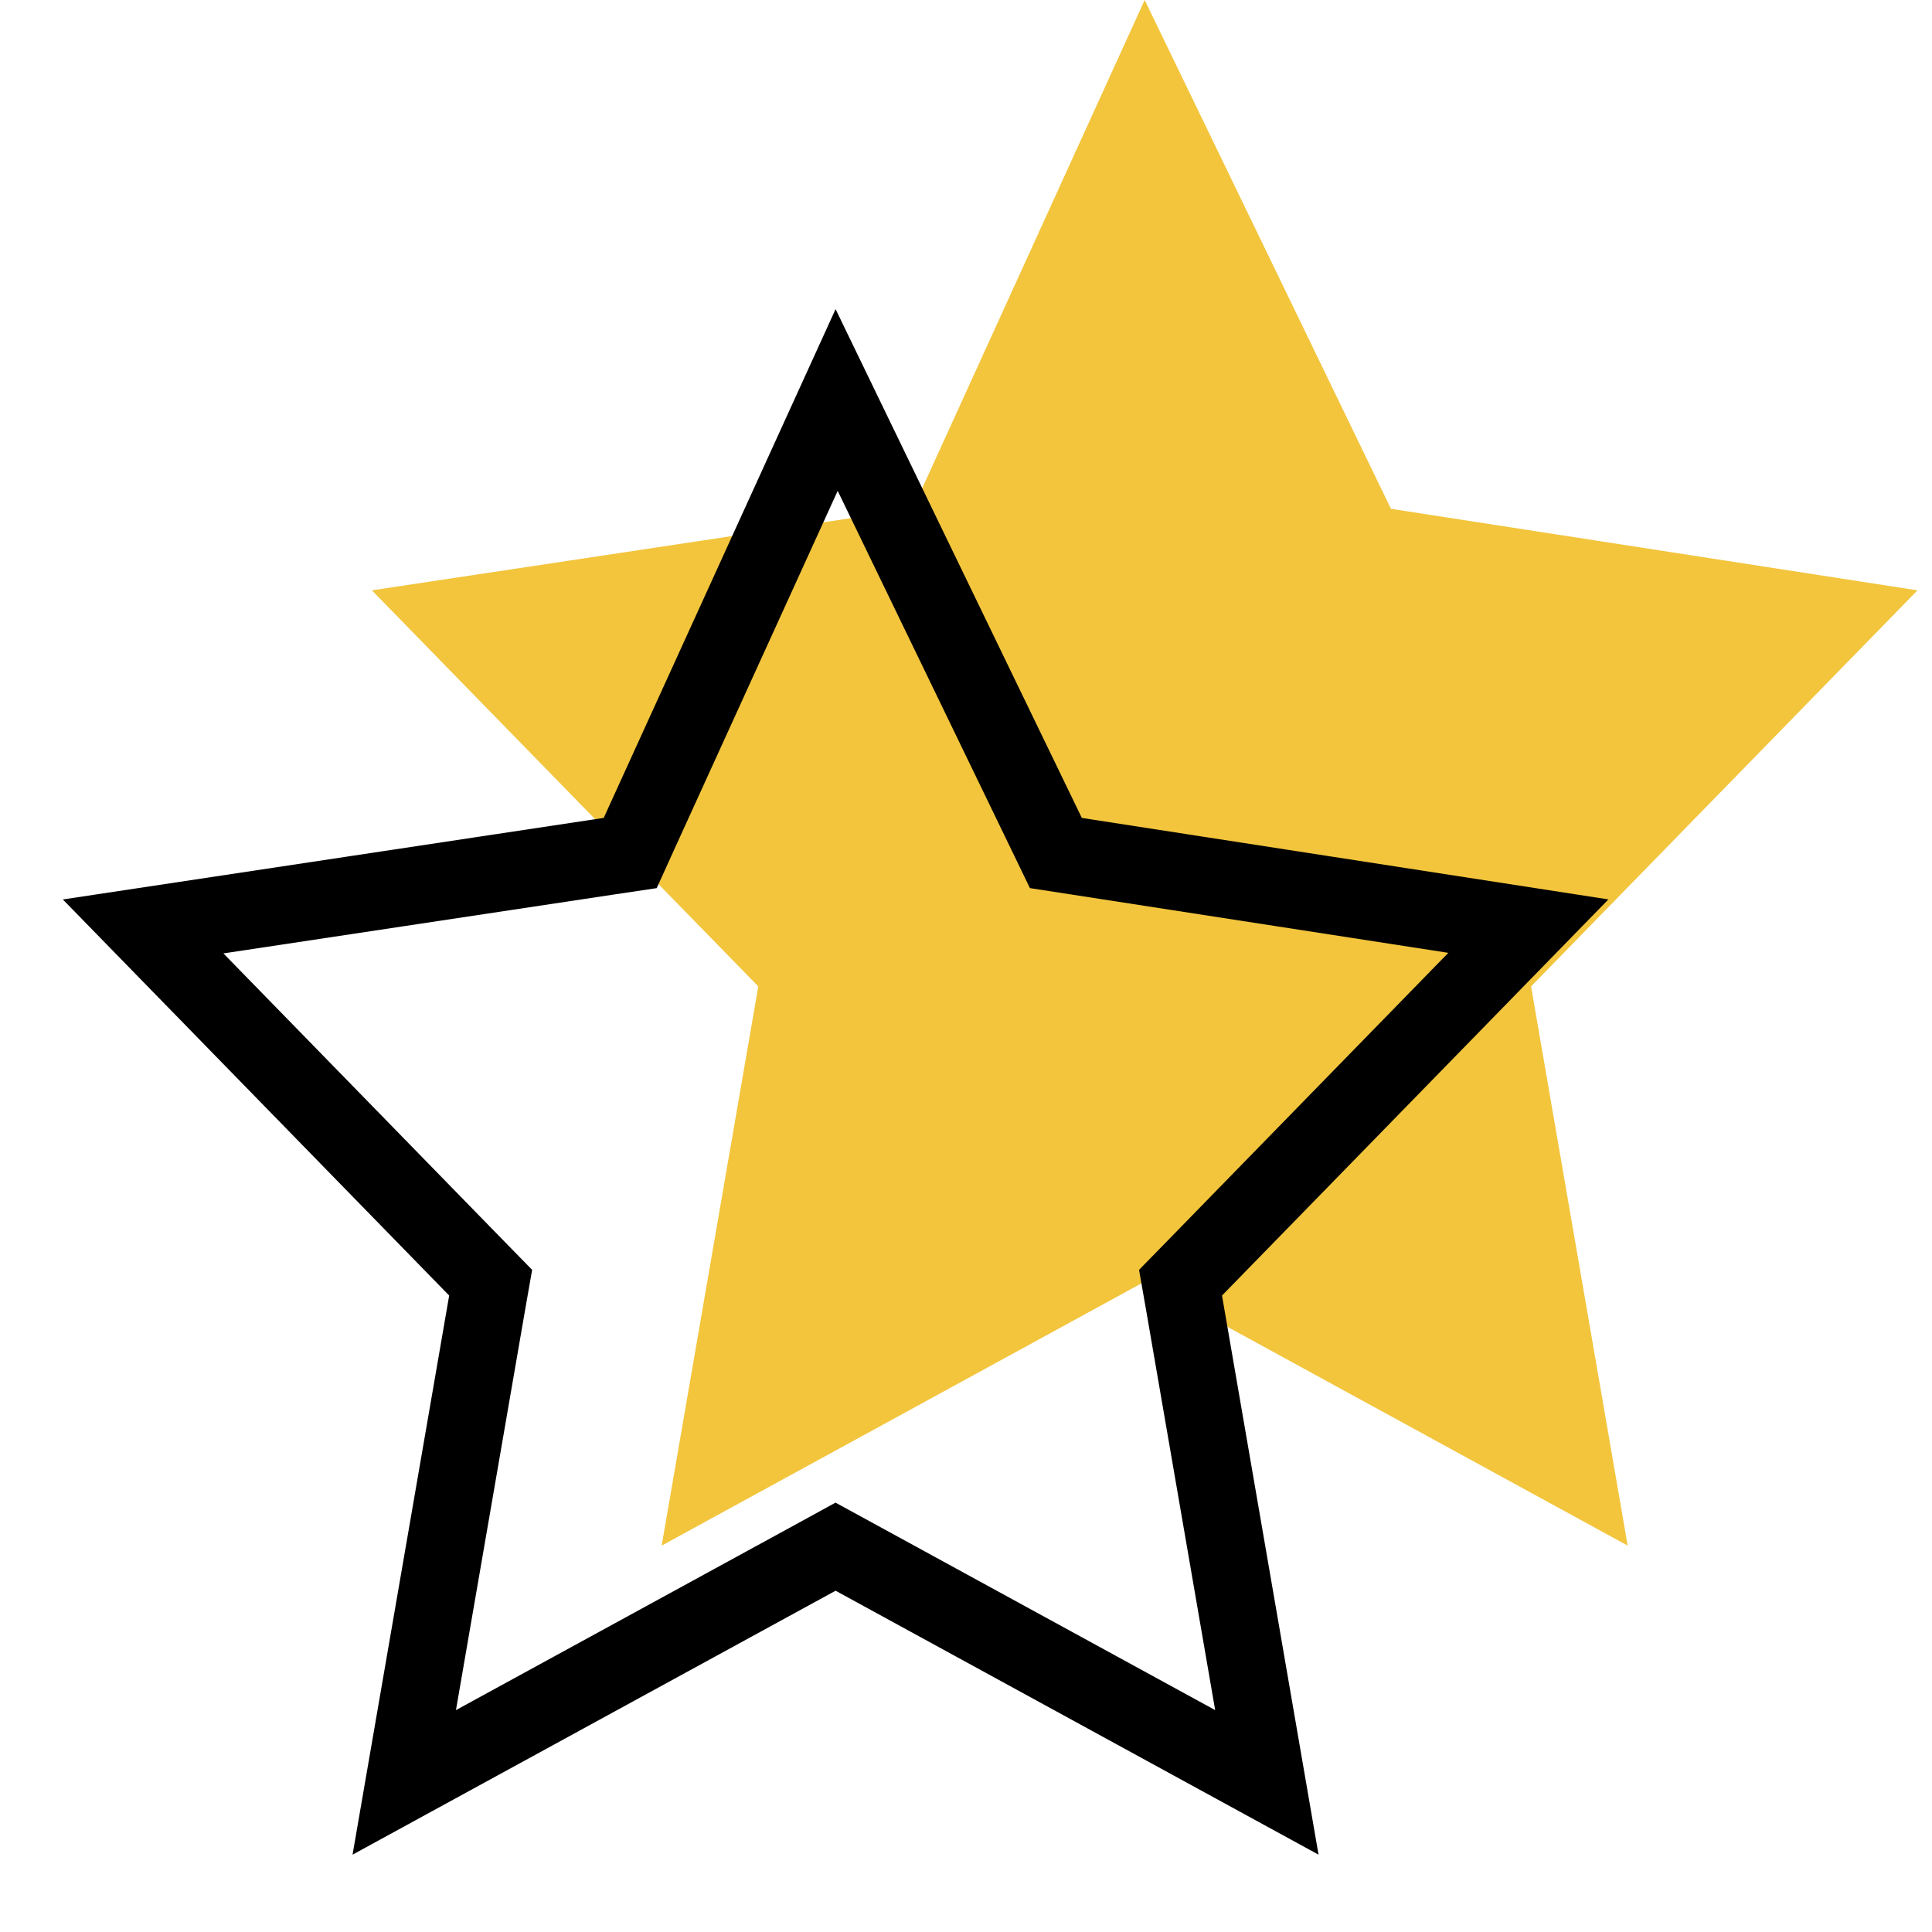
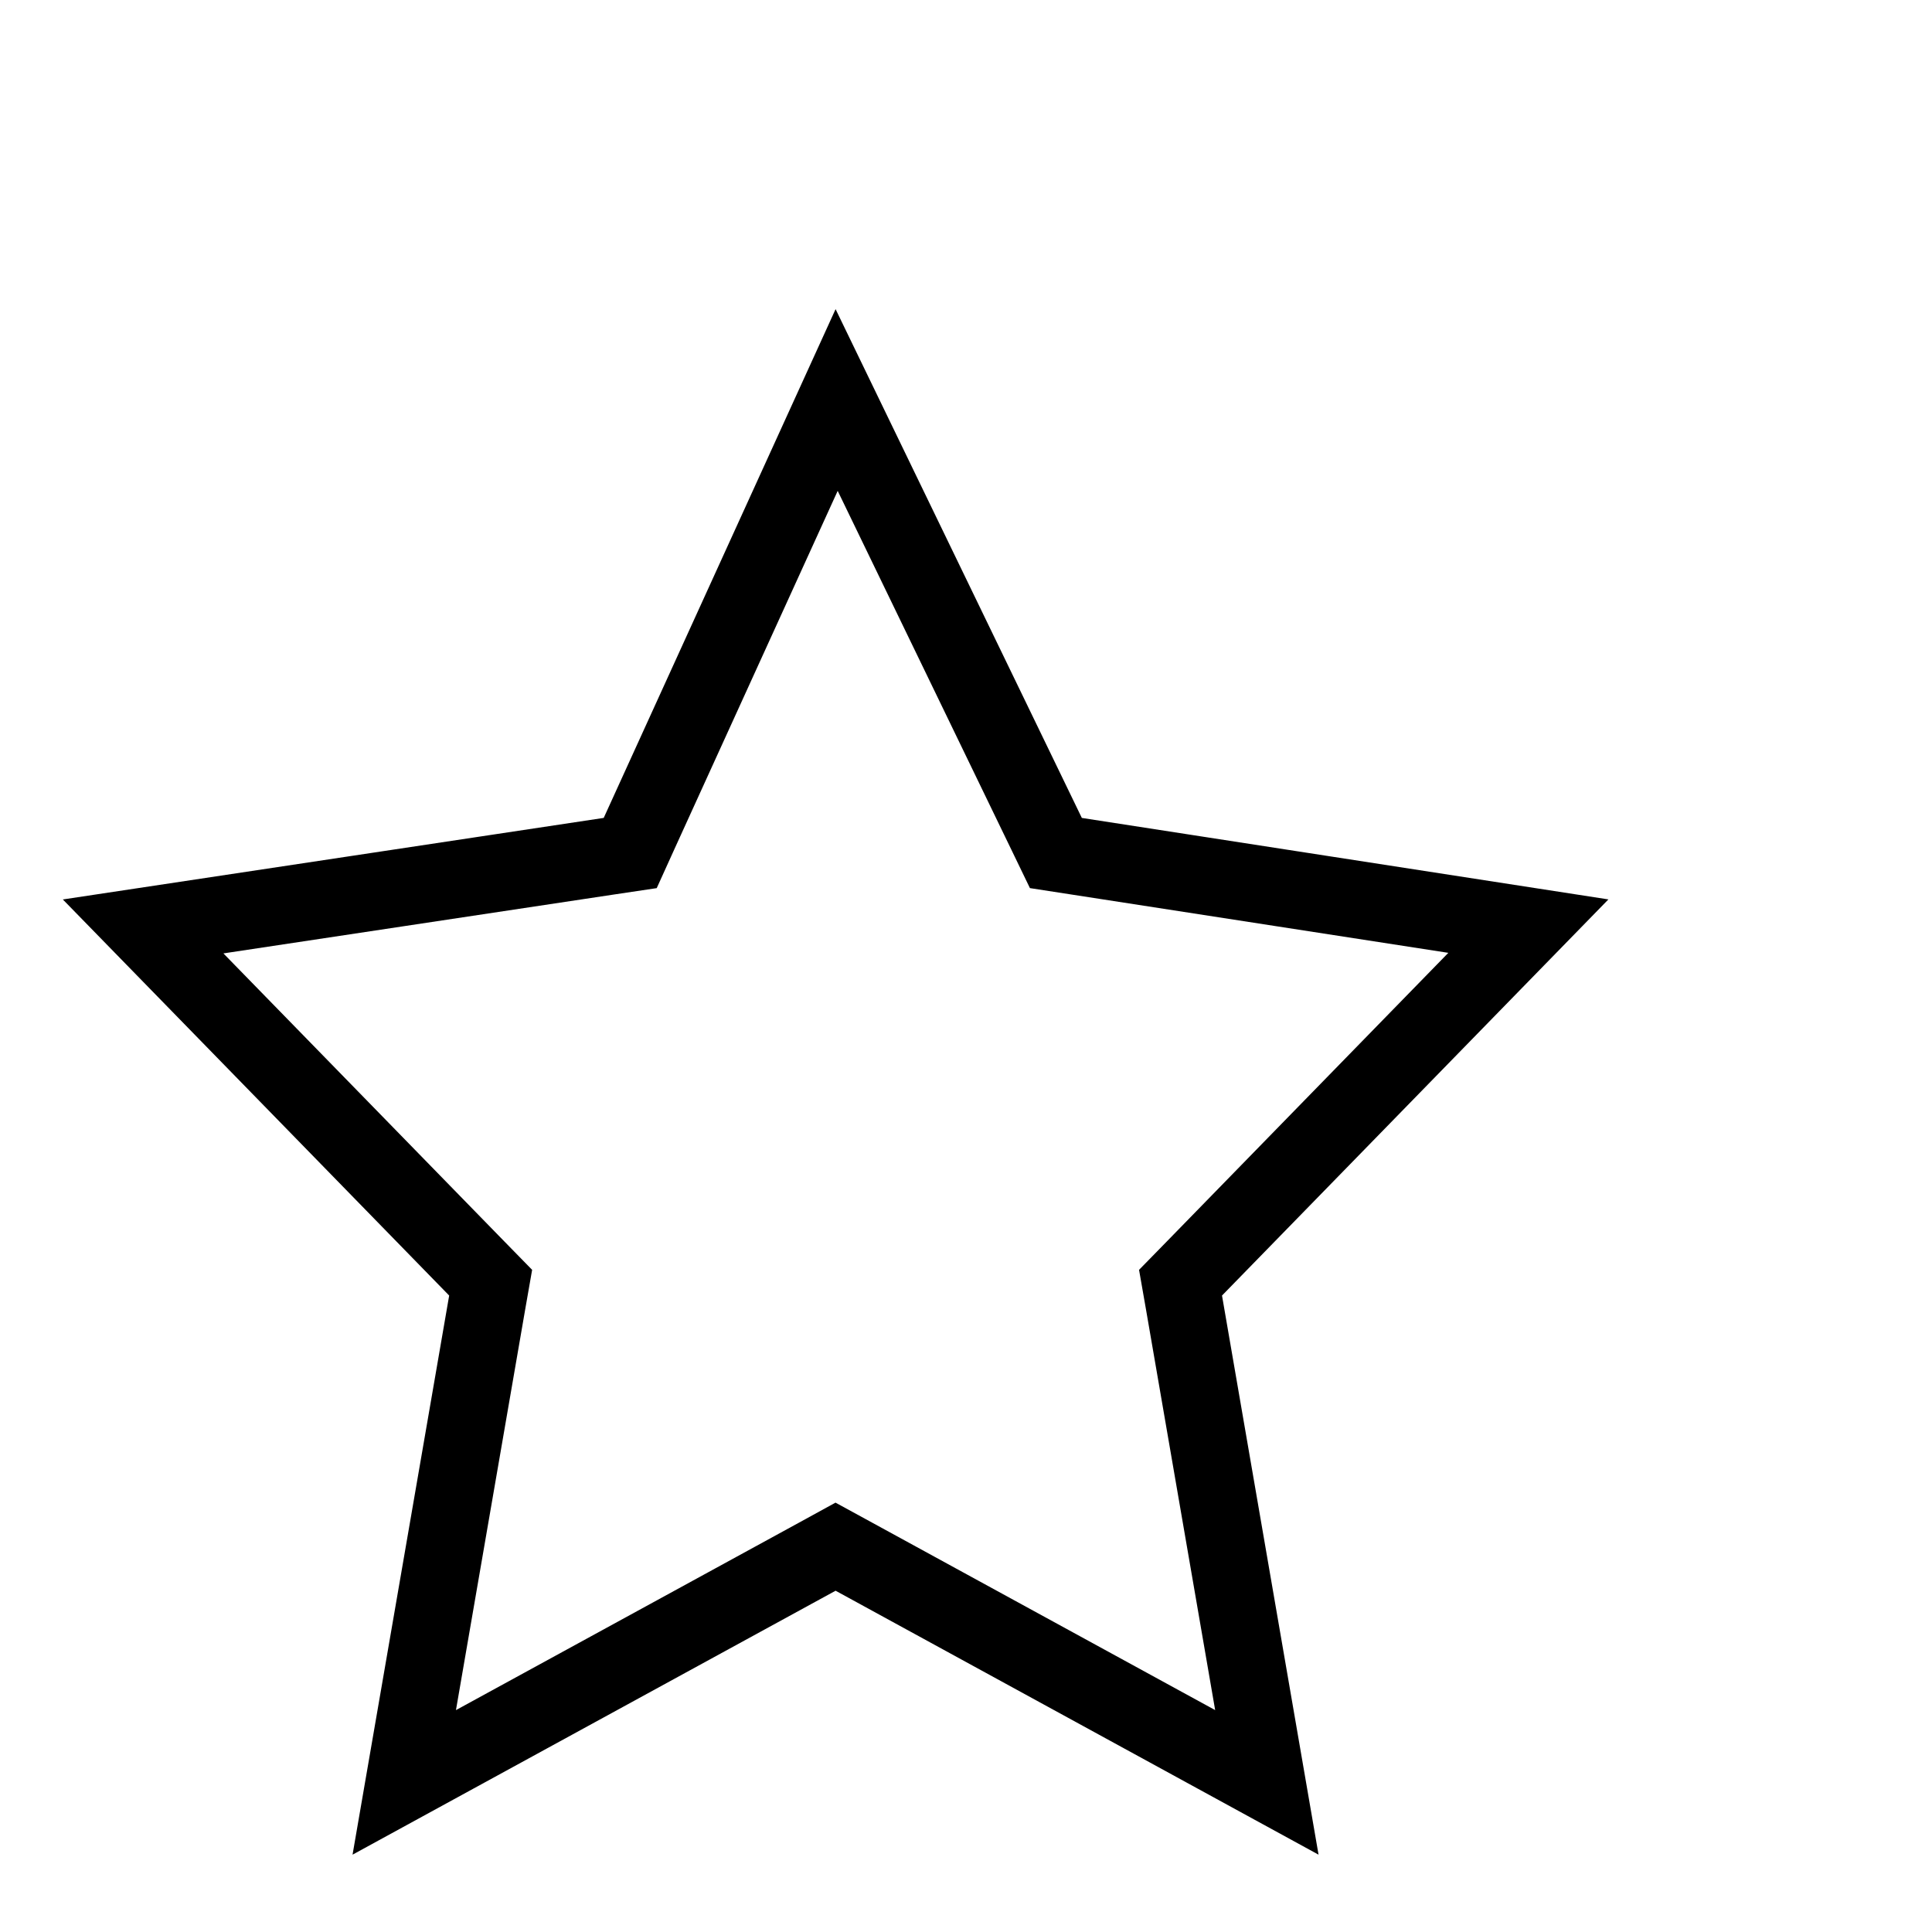
<svg xmlns="http://www.w3.org/2000/svg" width="25" height="25" viewBox="0 0 25 25" fill="none">
-   <path d="M14.812 0L17.999 6.584L24.812 7.639L19.812 12.764L21.062 20L14.812 16.584L8.562 20L9.812 12.764L4.812 7.639L11.812 6.584L14.812 0Z" fill="#F2C53D" />
  <path d="M10.826 5.176L13.549 10.802L13.663 11.038L13.922 11.078L19.777 11.984L15.455 16.415L15.276 16.598L15.32 16.849L16.393 23.064L11.052 20.145L10.812 20.014L10.573 20.145L5.231 23.064L6.305 16.849L6.349 16.598L6.17 16.415L1.852 11.988L7.887 11.078L8.155 11.038L8.267 10.791L10.826 5.176Z" stroke="black" />
</svg>